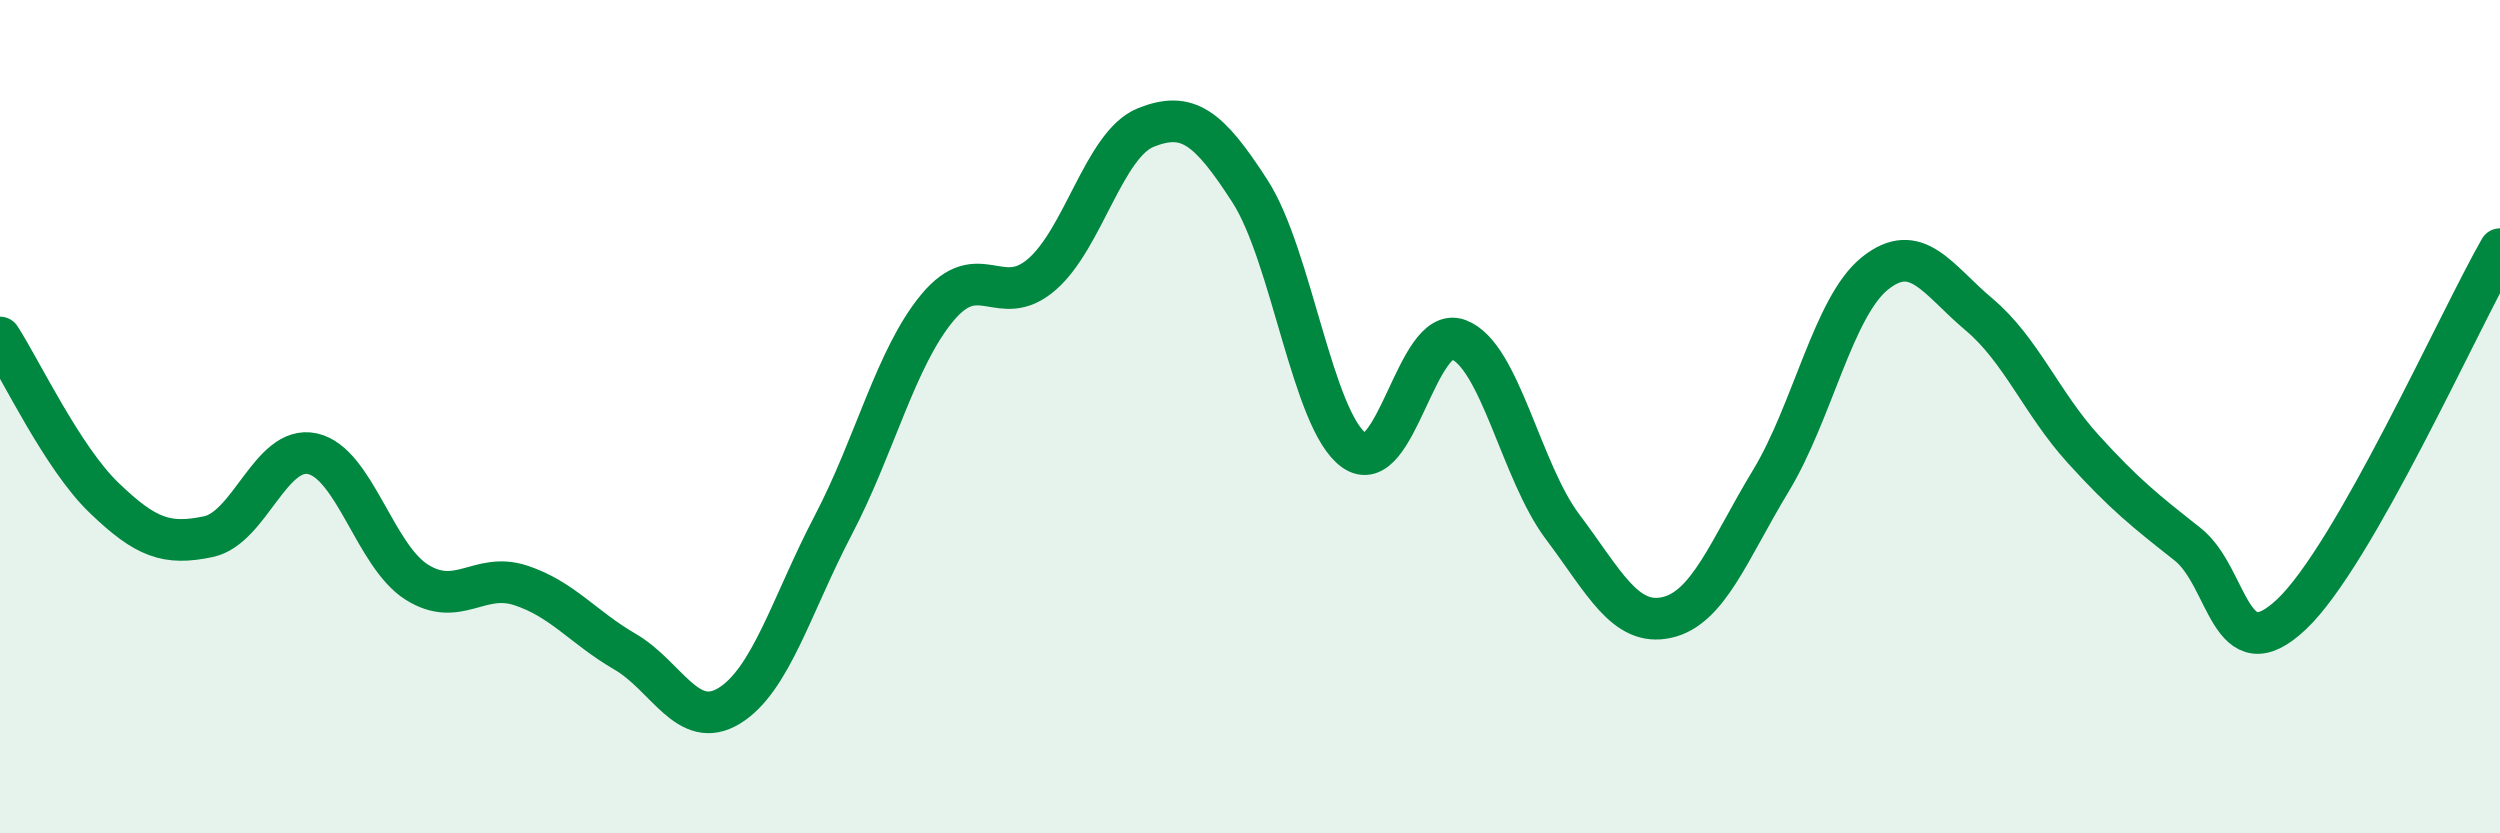
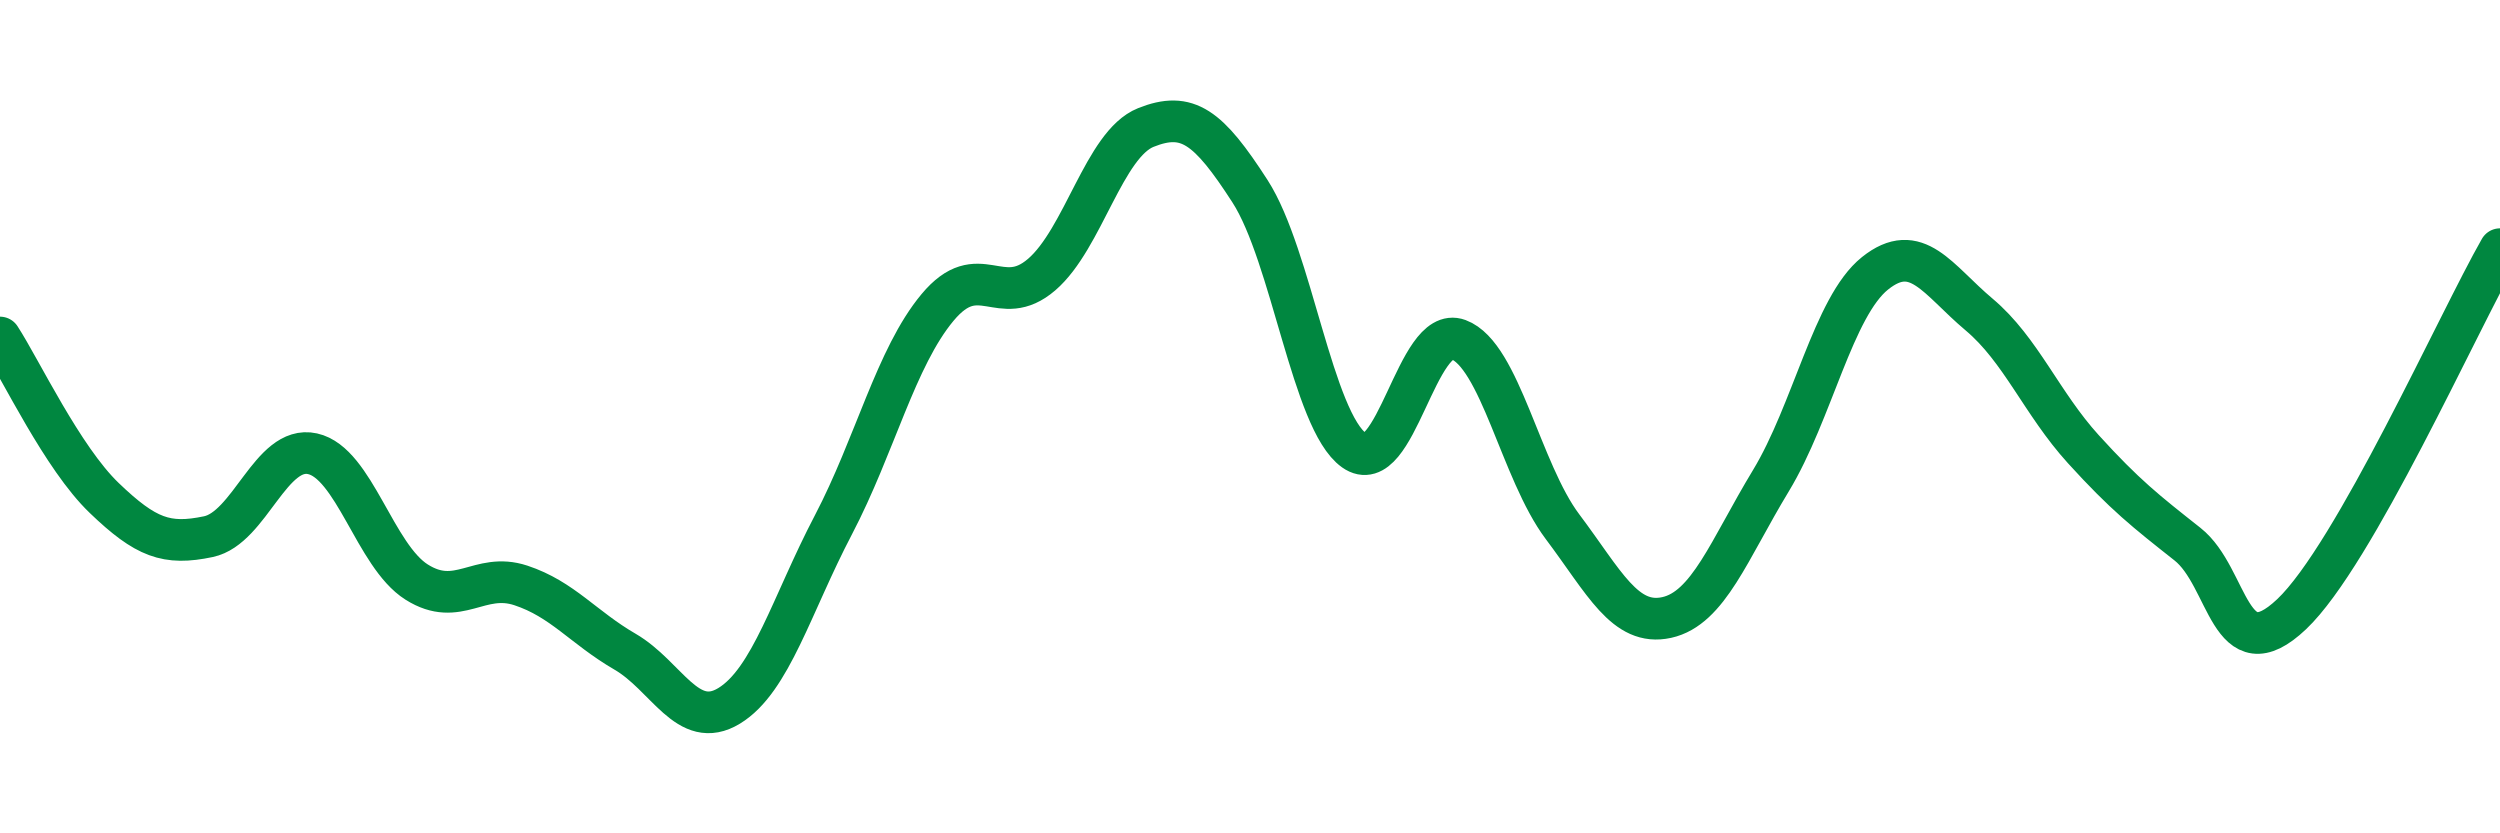
<svg xmlns="http://www.w3.org/2000/svg" width="60" height="20" viewBox="0 0 60 20">
-   <path d="M 0,8.1 C 0.5,8.87 1.5,10.99 2.5,11.95 C 3.5,12.91 4,13.09 5,12.88 C 6,12.67 6.5,10.67 7.5,10.89 C 8.5,11.11 9,13.34 10,13.97 C 11,14.6 11.5,13.72 12.5,14.05 C 13.5,14.38 14,15.06 15,15.64 C 16,16.22 16.5,17.55 17.5,16.94 C 18.5,16.33 19,14.51 20,12.6 C 21,10.69 21.5,8.58 22.5,7.38 C 23.5,6.18 24,7.45 25,6.59 C 26,5.73 26.5,3.46 27.5,3.06 C 28.5,2.66 29,3.04 30,4.59 C 31,6.14 31.5,10.1 32.5,10.81 C 33.5,11.52 34,7.78 35,8.15 C 36,8.52 36.5,11.31 37.5,12.64 C 38.5,13.97 39,15.04 40,14.82 C 41,14.6 41.5,13.19 42.5,11.54 C 43.5,9.89 44,7.36 45,6.56 C 46,5.76 46.5,6.71 47.5,7.55 C 48.5,8.39 49,9.68 50,10.78 C 51,11.88 51.5,12.27 52.5,13.06 C 53.5,13.85 53.5,16.16 55,14.74 C 56.5,13.32 59,7.73 60,5.98L60 20L0 20Z" fill="#008740" opacity="0.1" stroke-linecap="round" stroke-linejoin="round" />
  <path d="M 0,8.1 C 0.5,8.87 1.5,10.99 2.5,11.95 C 3.5,12.91 4,13.09 5,12.88 C 6,12.67 6.5,10.67 7.5,10.89 C 8.5,11.11 9,13.34 10,13.97 C 11,14.6 11.5,13.72 12.5,14.05 C 13.5,14.38 14,15.06 15,15.64 C 16,16.22 16.5,17.55 17.5,16.94 C 18.5,16.33 19,14.51 20,12.6 C 21,10.69 21.5,8.58 22.5,7.38 C 23.5,6.18 24,7.45 25,6.59 C 26,5.73 26.5,3.46 27.5,3.06 C 28.5,2.66 29,3.04 30,4.59 C 31,6.14 31.5,10.1 32.5,10.81 C 33.5,11.52 34,7.78 35,8.15 C 36,8.52 36.5,11.31 37.5,12.64 C 38.5,13.97 39,15.04 40,14.82 C 41,14.6 41.5,13.19 42.5,11.54 C 43.5,9.89 44,7.36 45,6.56 C 46,5.76 46.5,6.71 47.5,7.55 C 48.5,8.39 49,9.68 50,10.78 C 51,11.88 51.5,12.27 52.5,13.06 C 53.5,13.85 53.5,16.16 55,14.74 C 56.5,13.32 59,7.73 60,5.98" stroke="#008740" stroke-width="1" fill="none" stroke-linecap="round" stroke-linejoin="round" />
</svg>